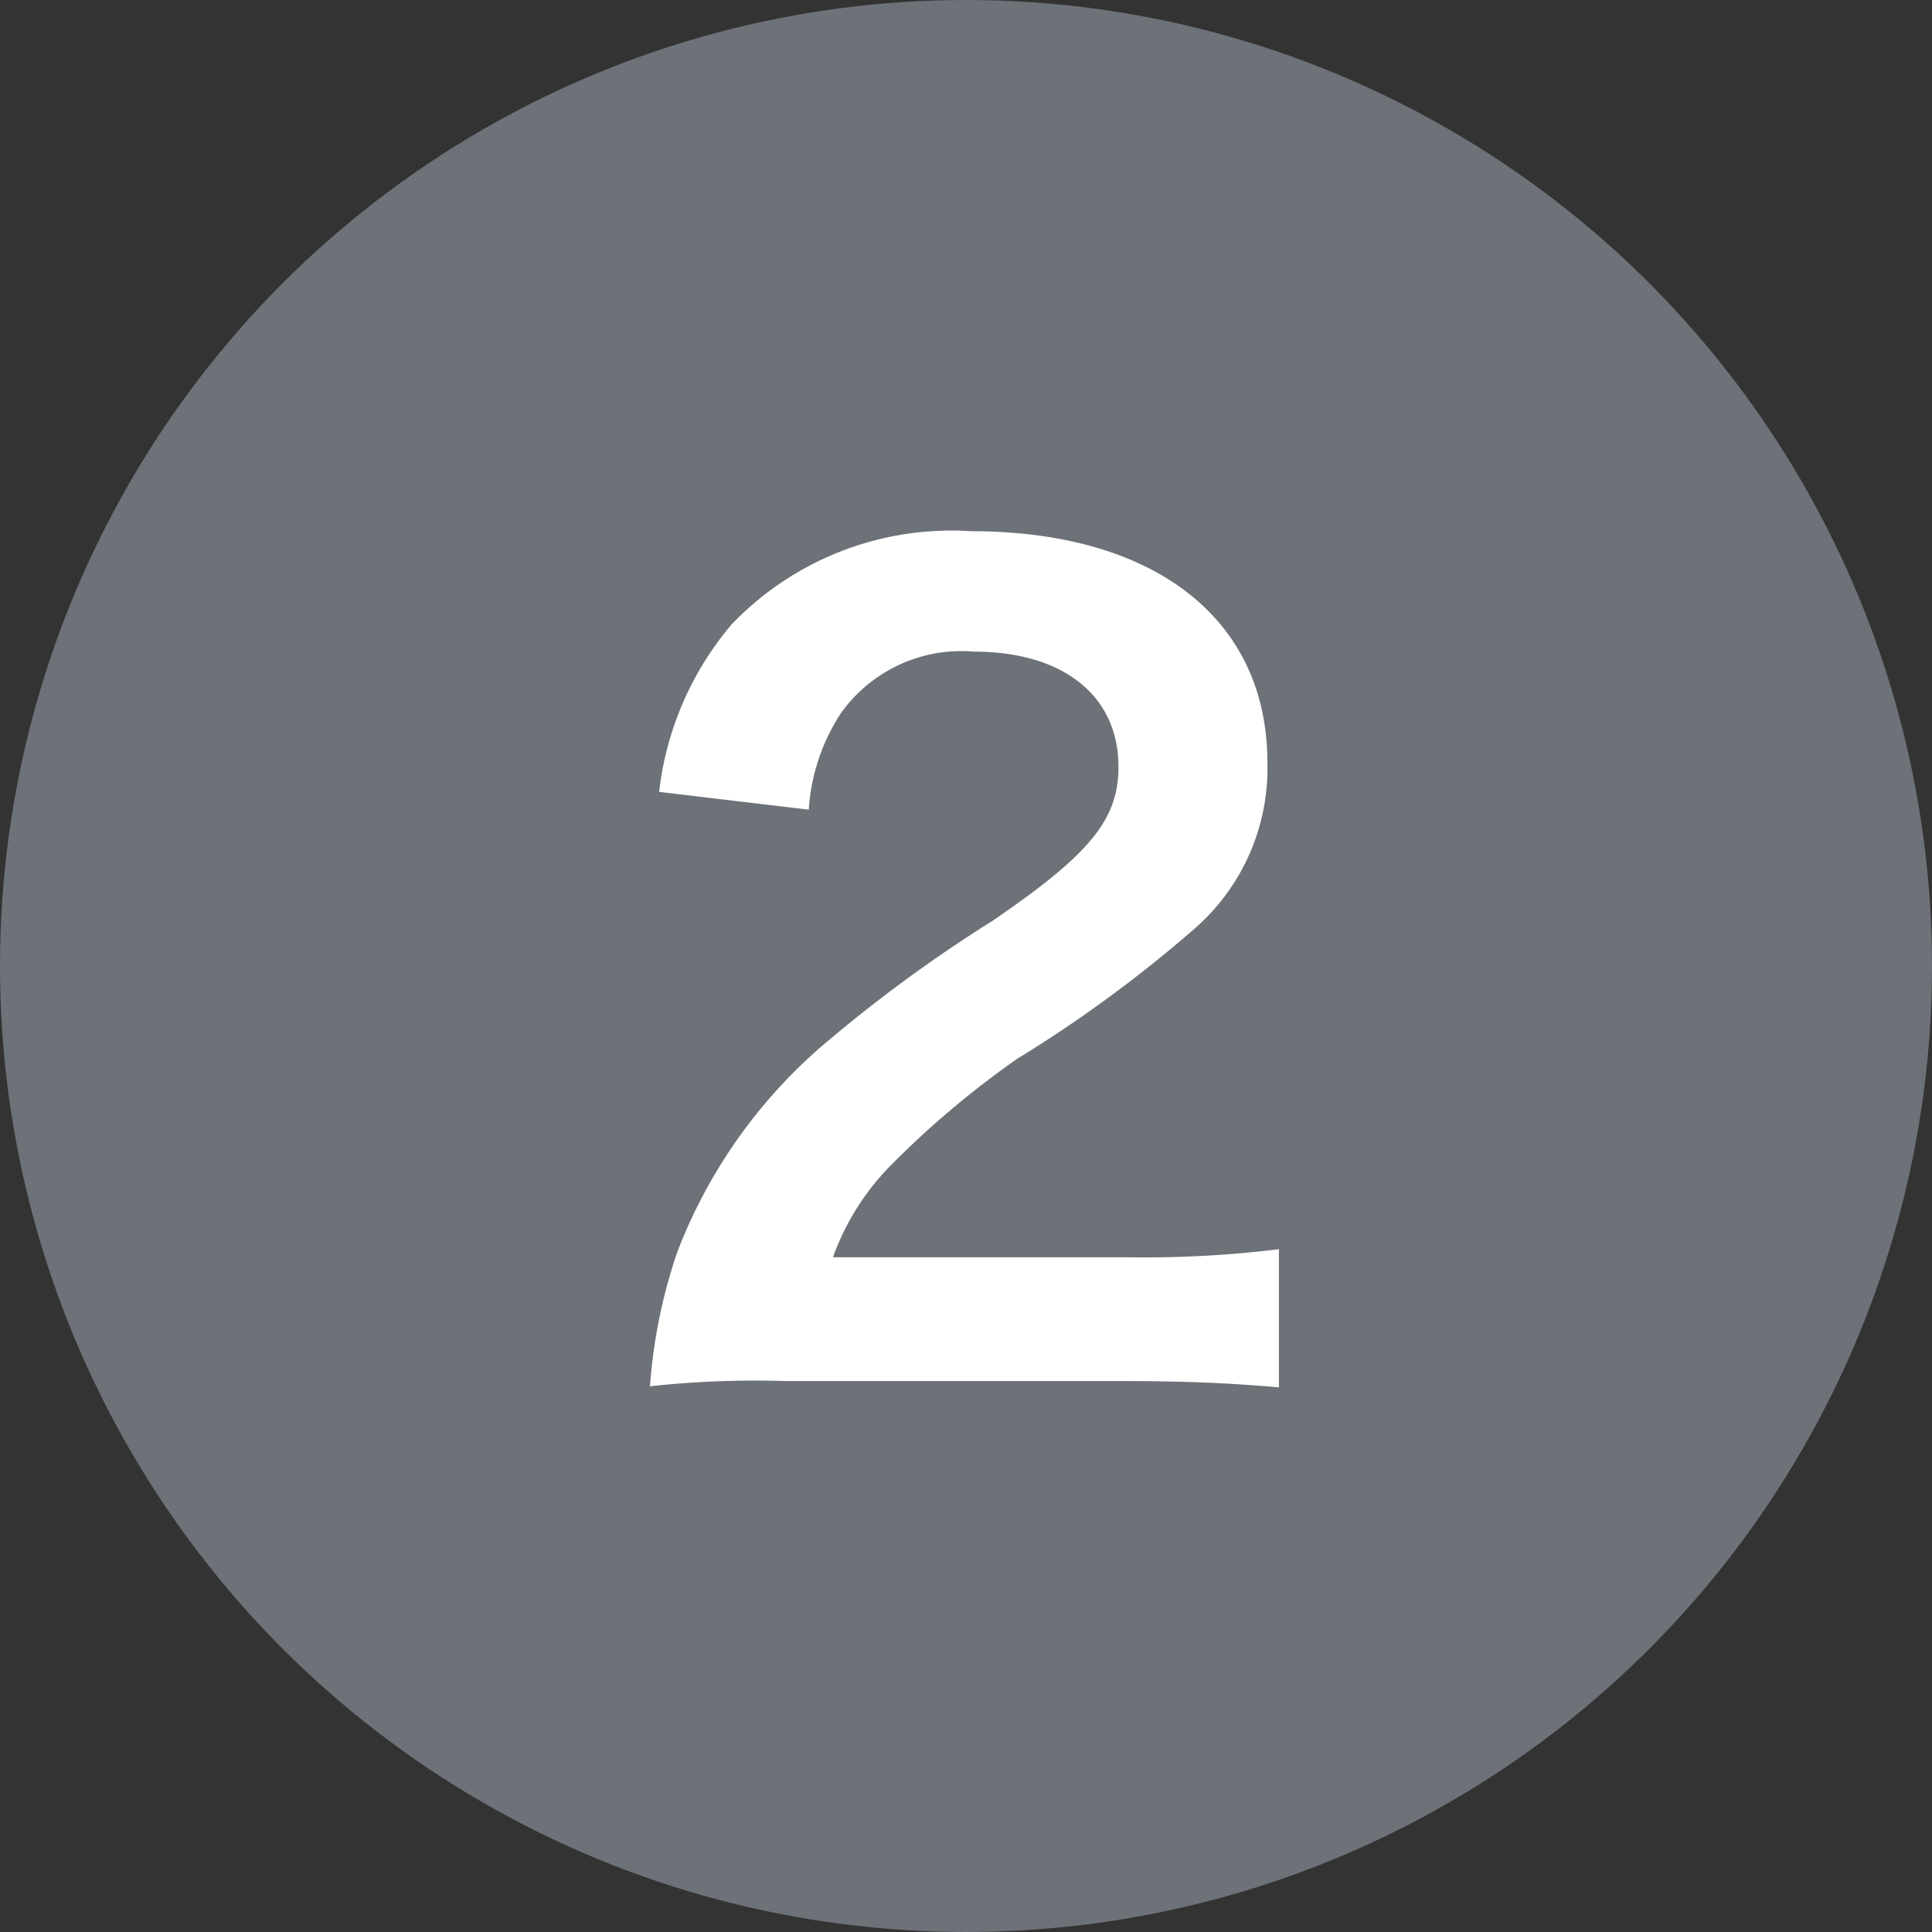
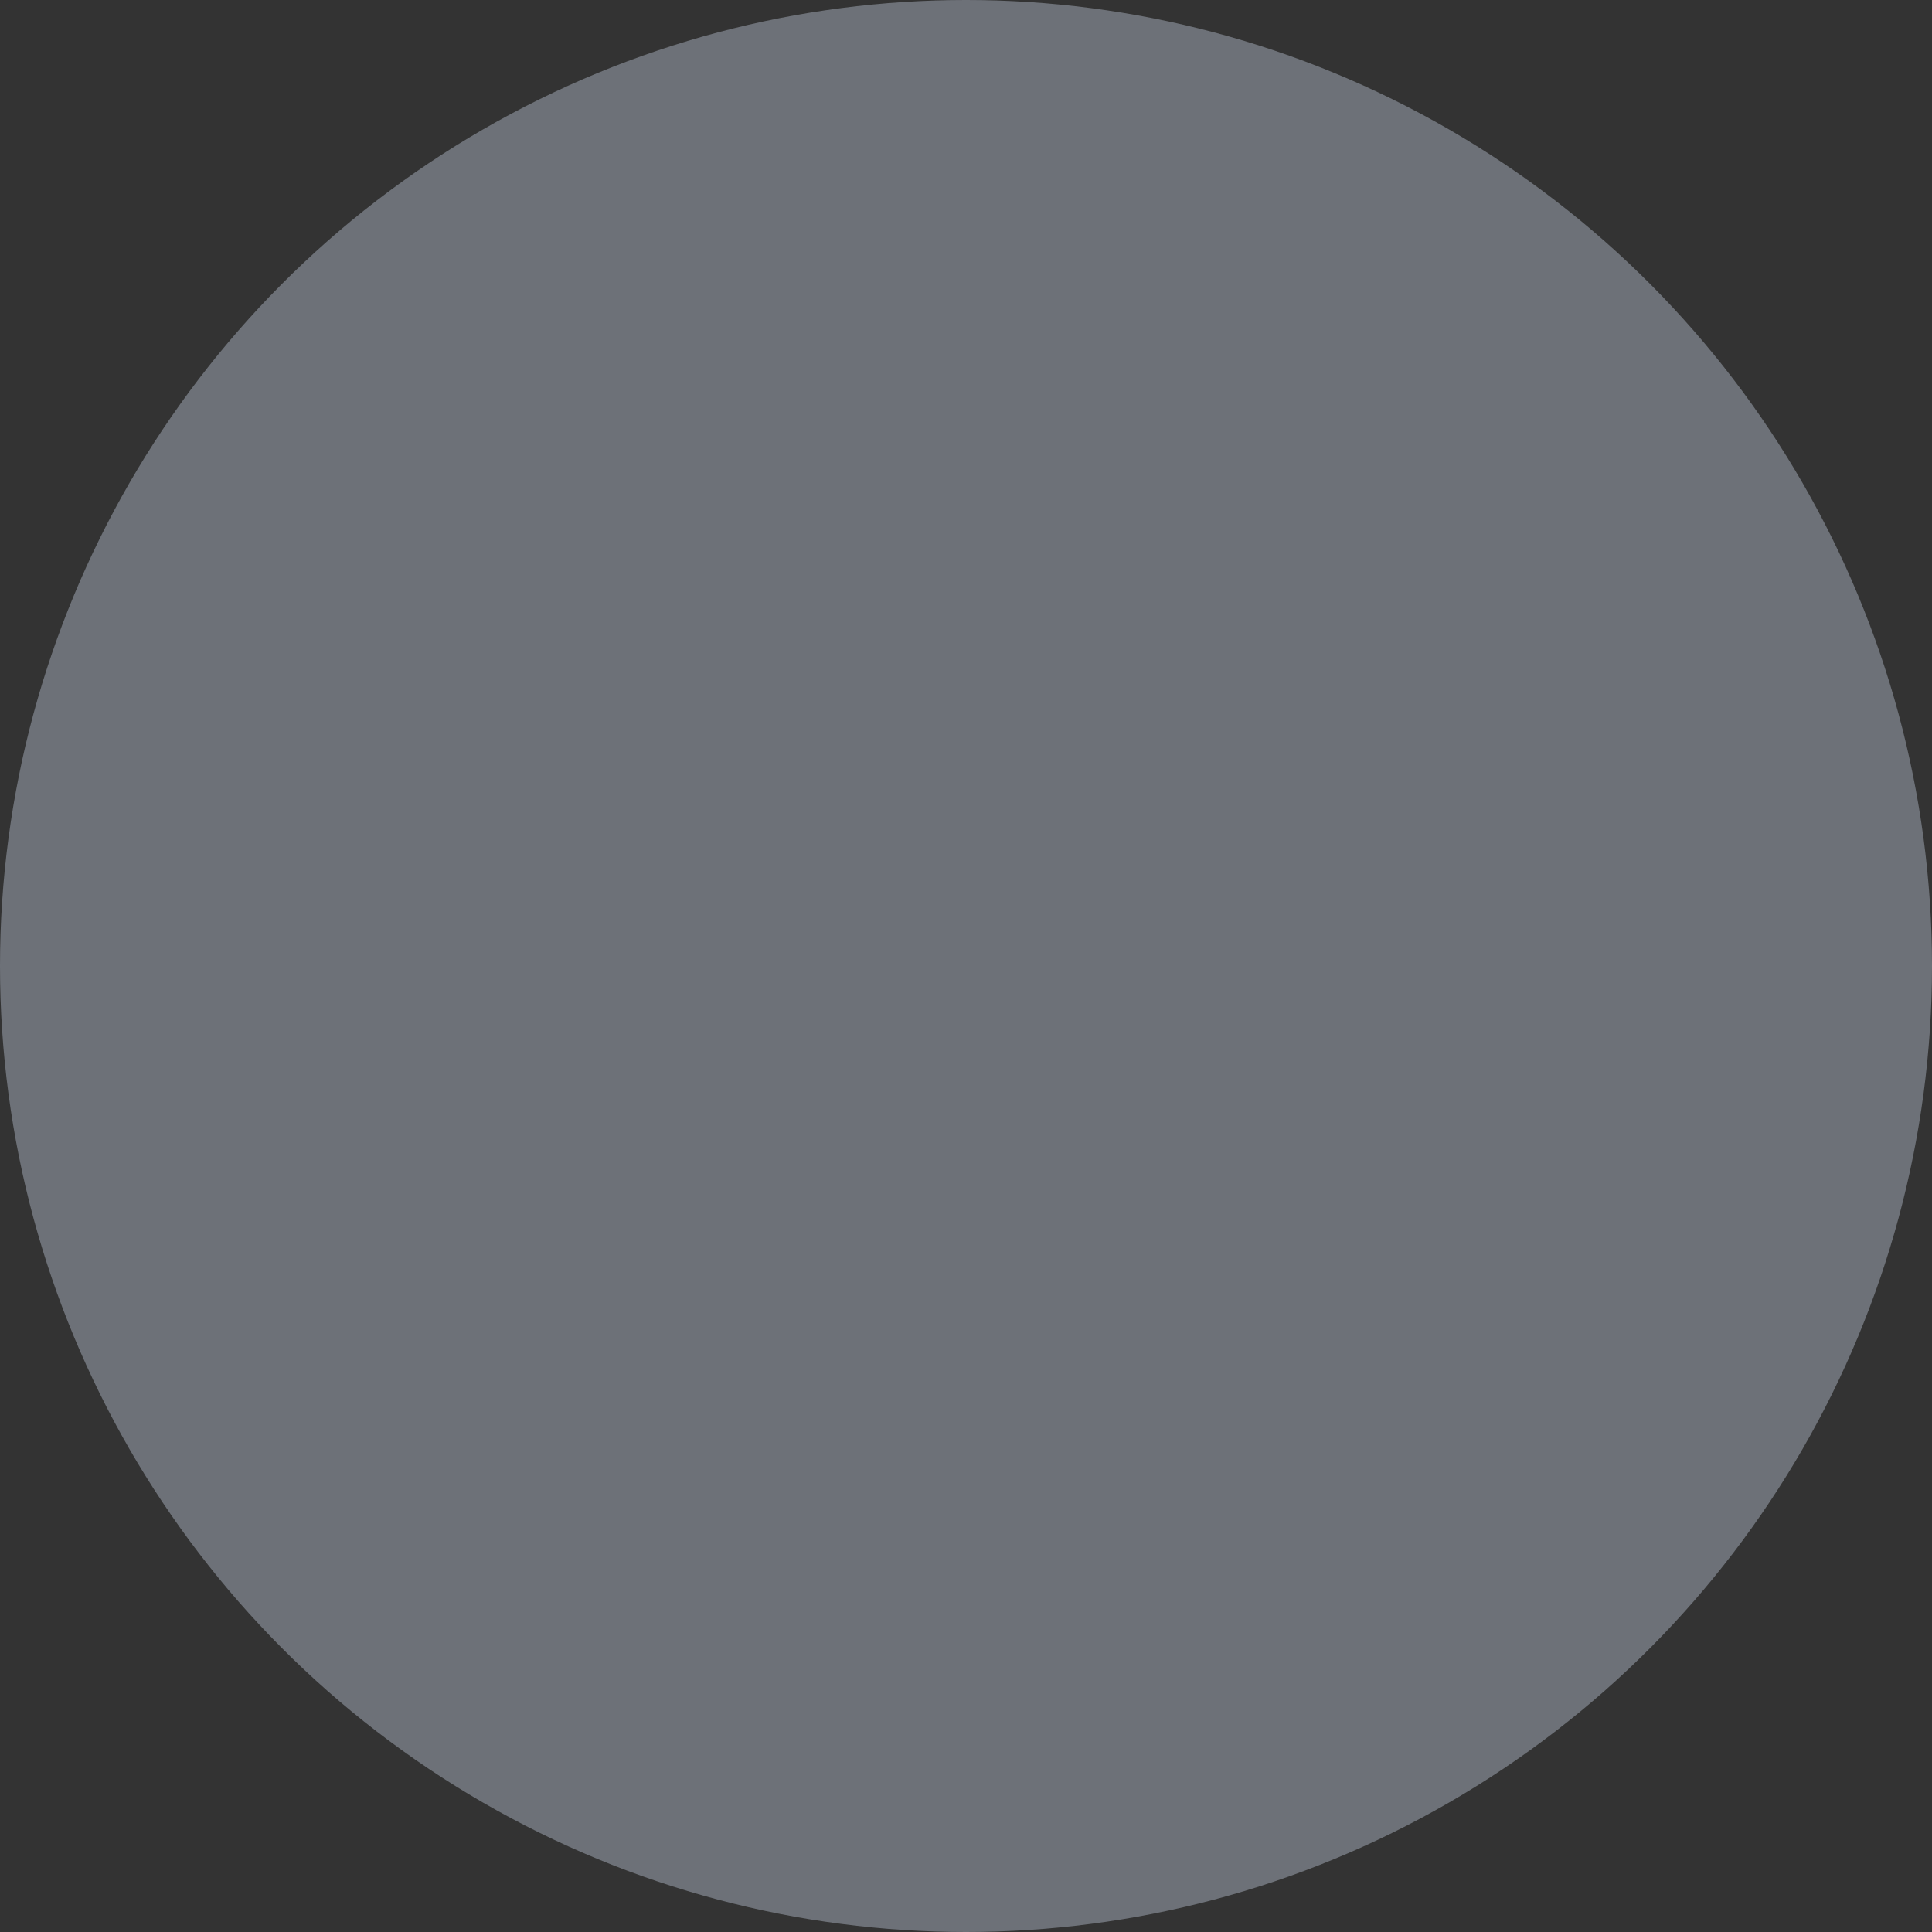
<svg xmlns="http://www.w3.org/2000/svg" width="24" height="24">
  <rect width="100%" height="100%" fill="#333333" stroke="none" />
  <g transform="translate(0 -.318)">
    <circle cx="12" cy="12" r="12" transform="translate(0 .318)" fill="#6d7178" />
-     <path d="M13.924 17.474c.832 0 1.352.026 1.963.078v-1.716a13.659 13.659 0 01-1.9.1h-3.64a3.134 3.134 0 01.743-1.166 11.373 11.373 0 011.547-1.3 16.275 16.275 0 002.184-1.6 2.639 2.639 0 00.923-2.08c0-1.781-1.4-2.873-3.679-2.873a3.78 3.78 0 00-2.977 1.158 3.9 3.9 0 00-.9 2.08l1.859.221a2.471 2.471 0 01.4-1.2 1.837 1.837 0 011.653-.763c1.105 0 1.794.546 1.794 1.43 0 .663-.364 1.092-1.56 1.911a17.9 17.9 0 00-2.141 1.573 6.416 6.416 0 00-1.781 2.548 6.642 6.642 0 00-.338 1.664 11.981 11.981 0 011.677-.065z" fill="#fff" />
  </g>
</svg>